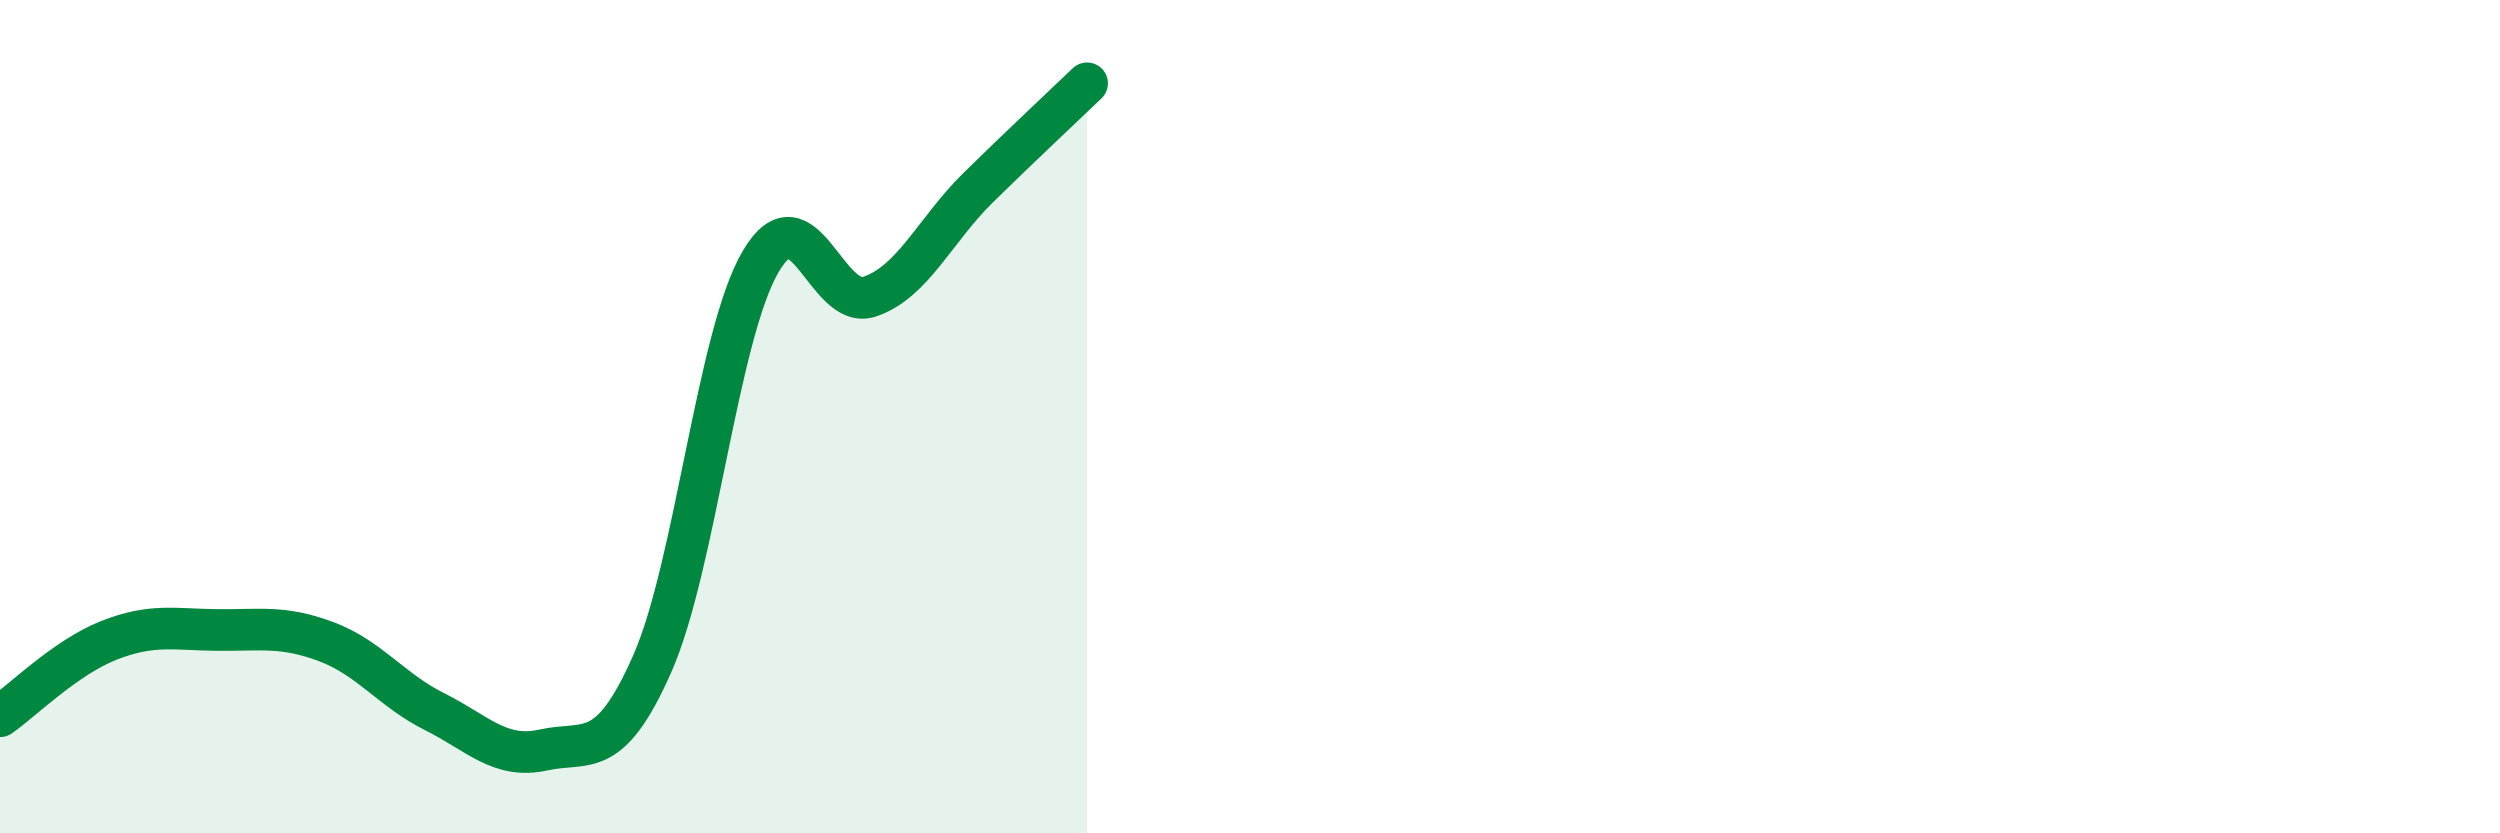
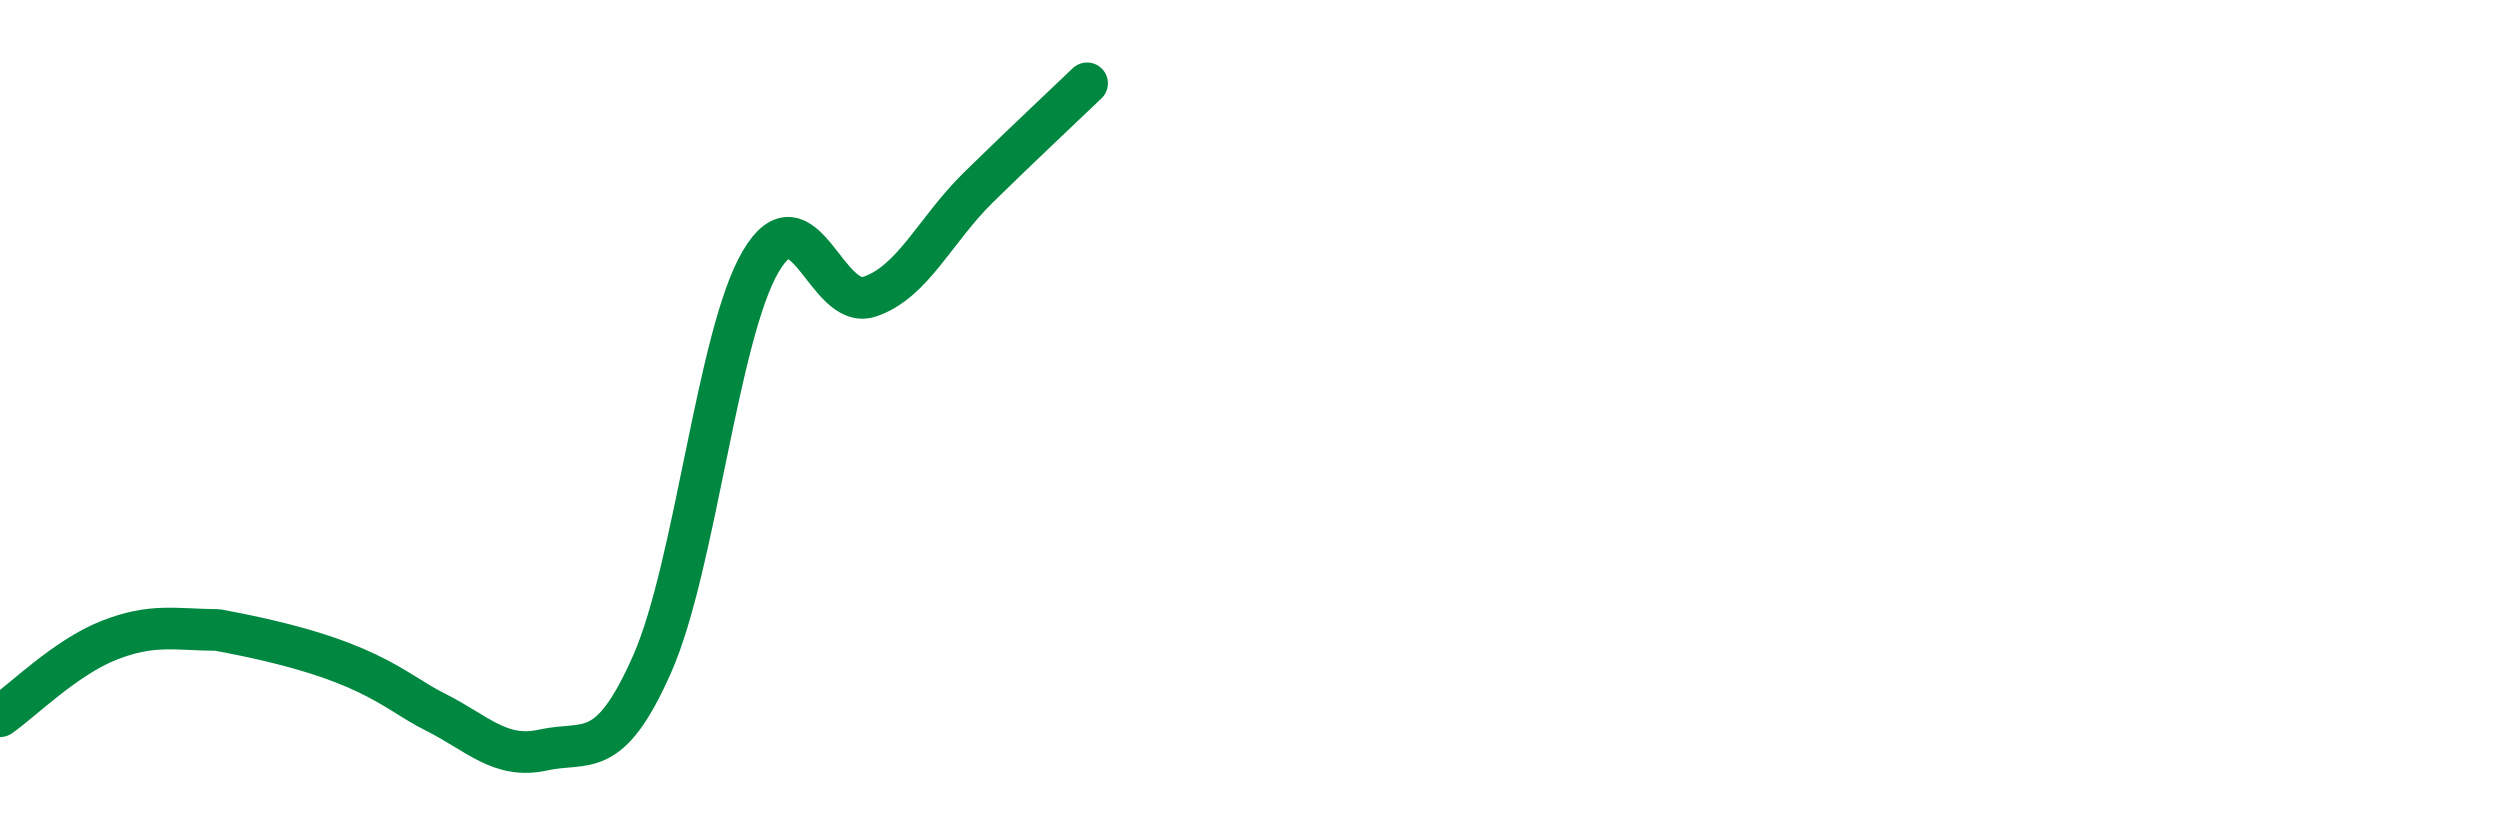
<svg xmlns="http://www.w3.org/2000/svg" width="60" height="20" viewBox="0 0 60 20">
-   <path d="M 0,17.19 C 0.52,16.83 1.57,15.78 2.61,15.37 C 3.65,14.96 4.18,15.11 5.22,15.12 C 6.26,15.13 6.79,15.01 7.83,15.4 C 8.87,15.79 9.39,16.56 10.43,17.08 C 11.47,17.6 12,18.23 13.04,18 C 14.08,17.77 14.61,18.29 15.65,15.94 C 16.69,13.59 17.22,8.03 18.26,6.27 C 19.3,4.51 19.83,7.47 20.87,7.12 C 21.91,6.77 22.44,5.52 23.48,4.5 C 24.52,3.48 25.57,2.5 26.09,2L26.09 20L0 20Z" fill="#008740" opacity="0.1" stroke-linecap="round" stroke-linejoin="round" />
-   <path d="M 0,17.19 C 0.52,16.83 1.57,15.78 2.61,15.37 C 3.65,14.96 4.18,15.11 5.22,15.12 C 6.26,15.13 6.79,15.01 7.83,15.4 C 8.87,15.79 9.39,16.56 10.43,17.08 C 11.47,17.6 12,18.23 13.04,18 C 14.08,17.77 14.61,18.29 15.65,15.94 C 16.69,13.59 17.22,8.03 18.26,6.27 C 19.3,4.51 19.83,7.47 20.87,7.12 C 21.91,6.77 22.44,5.52 23.48,4.5 C 24.52,3.48 25.57,2.5 26.09,2" stroke="#008740" stroke-width="1" fill="none" stroke-linecap="round" stroke-linejoin="round" />
+   <path d="M 0,17.19 C 0.52,16.83 1.57,15.78 2.61,15.37 C 3.65,14.96 4.18,15.11 5.22,15.12 C 8.87,15.79 9.39,16.56 10.43,17.08 C 11.47,17.6 12,18.23 13.04,18 C 14.08,17.77 14.61,18.29 15.65,15.94 C 16.69,13.59 17.22,8.03 18.26,6.27 C 19.3,4.51 19.83,7.47 20.87,7.12 C 21.91,6.77 22.44,5.52 23.48,4.5 C 24.52,3.48 25.57,2.5 26.09,2" stroke="#008740" stroke-width="1" fill="none" stroke-linecap="round" stroke-linejoin="round" />
</svg>